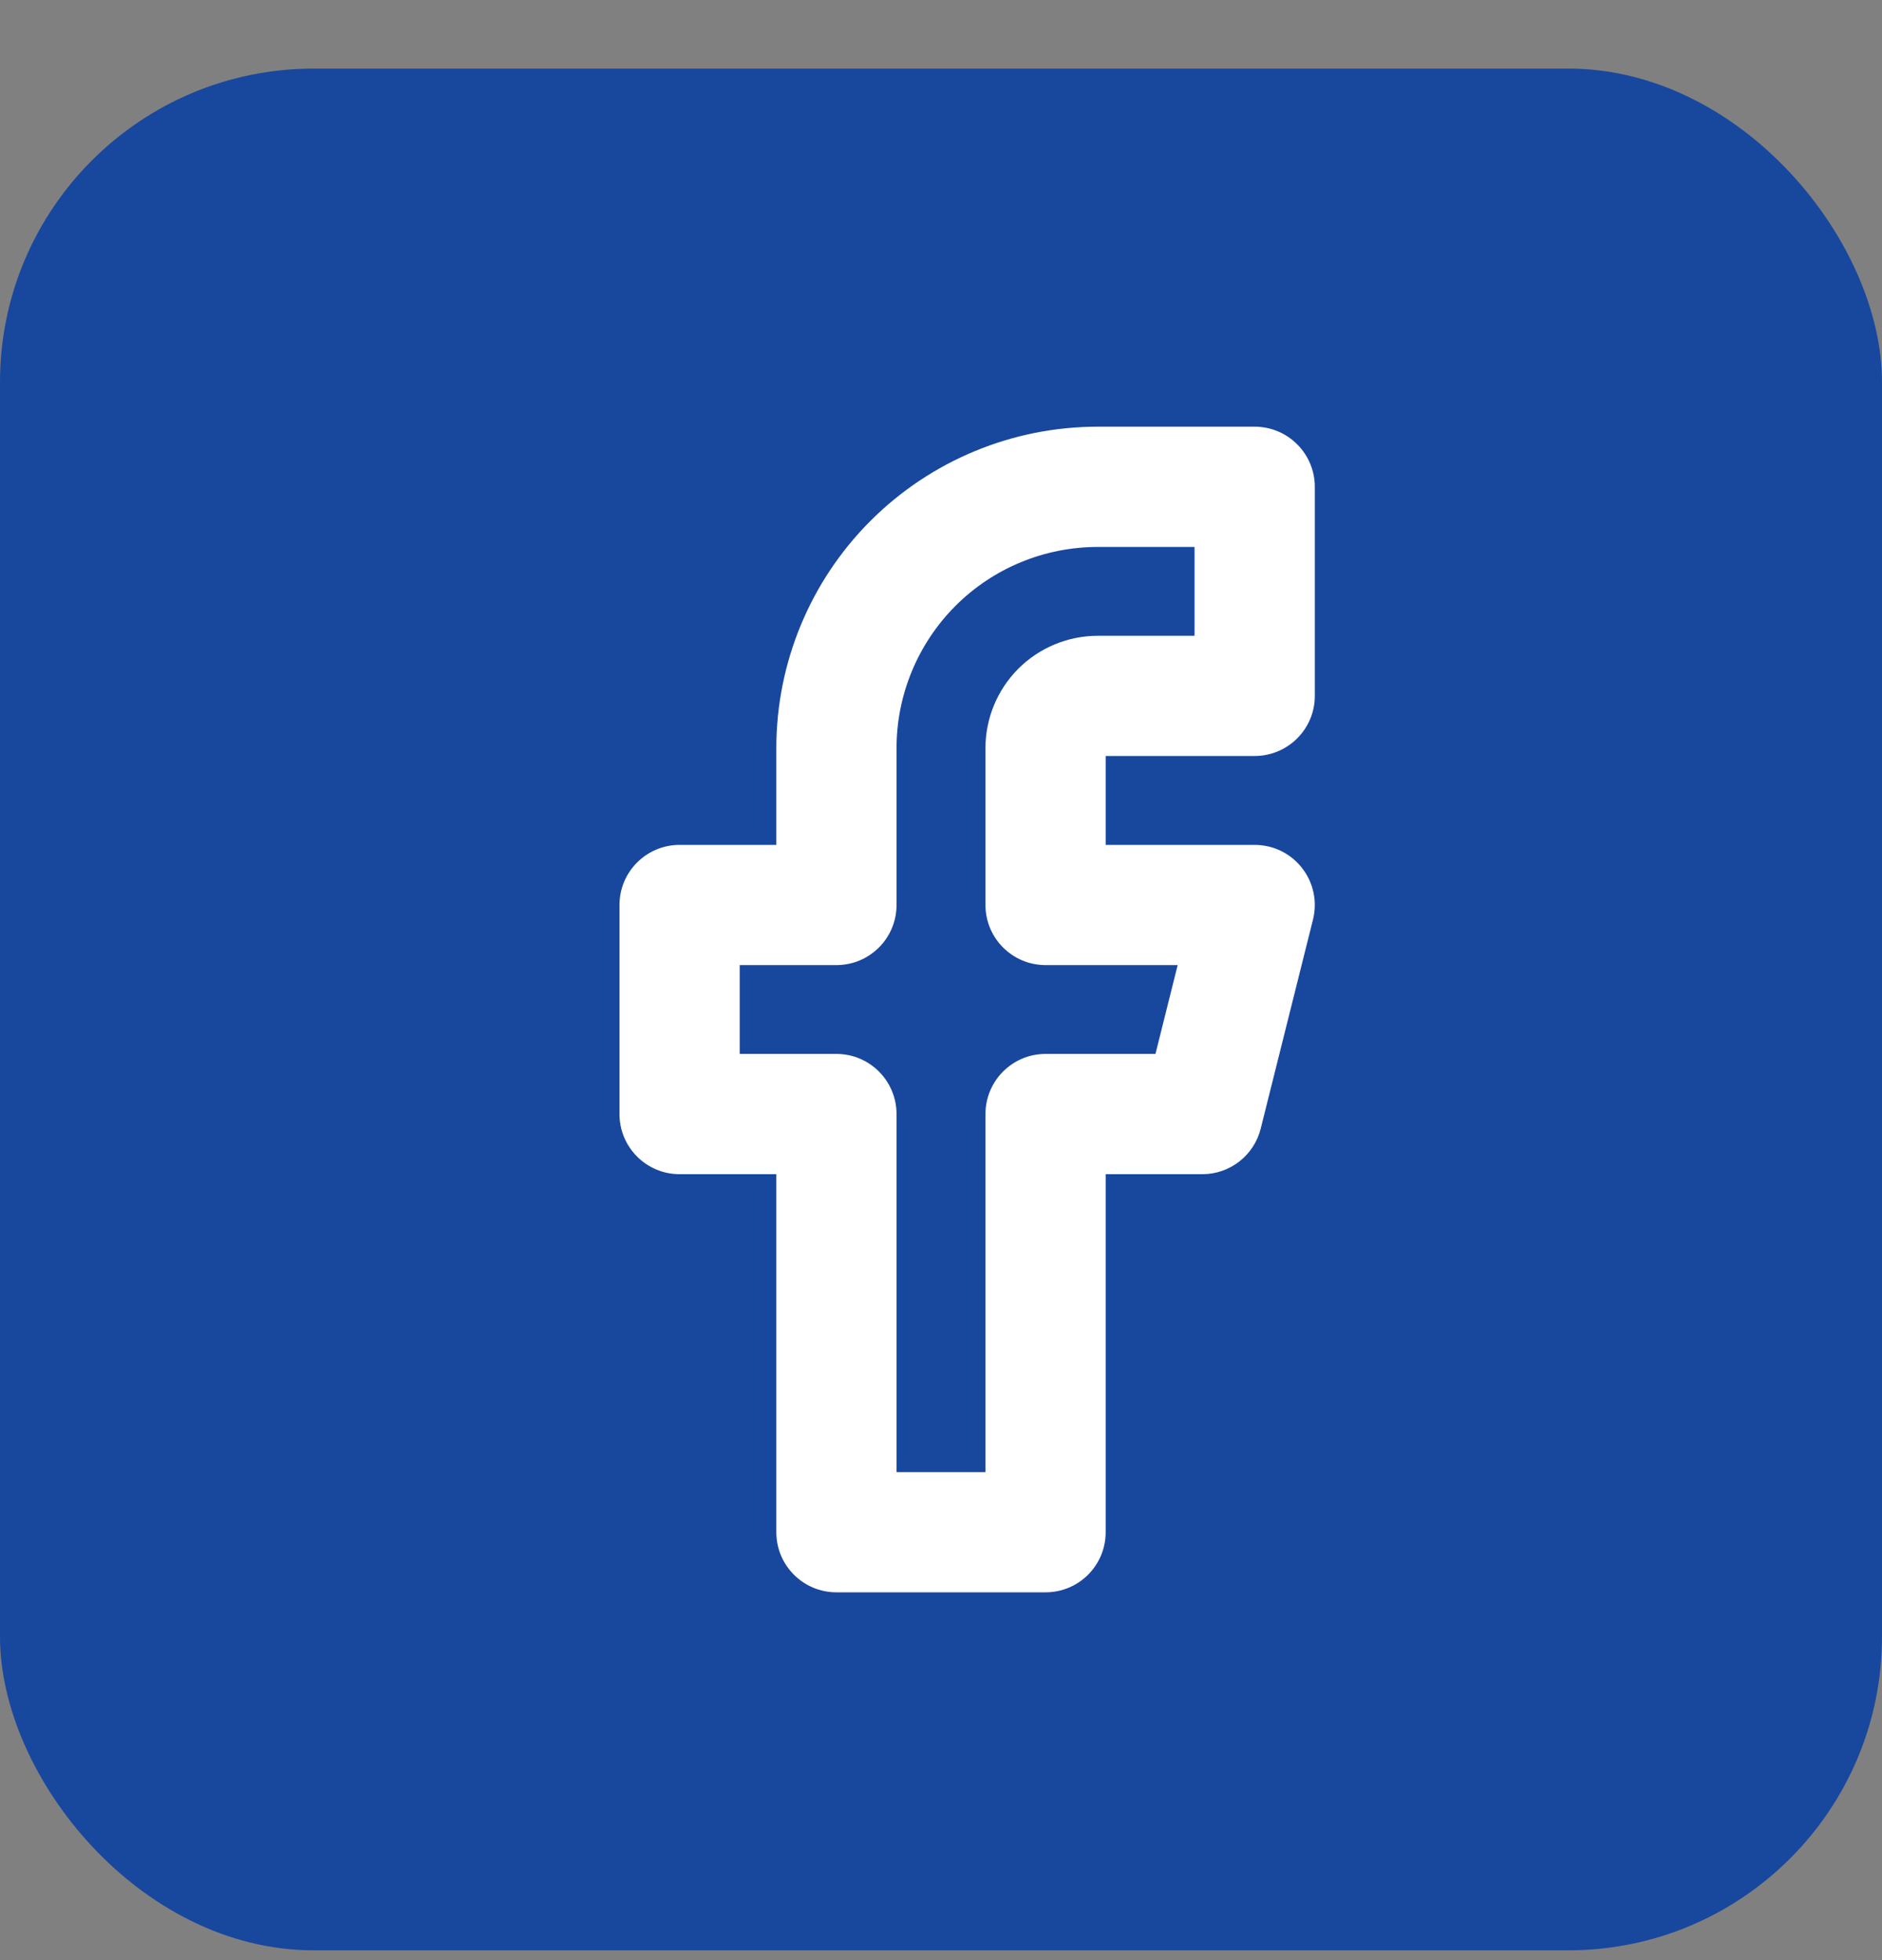
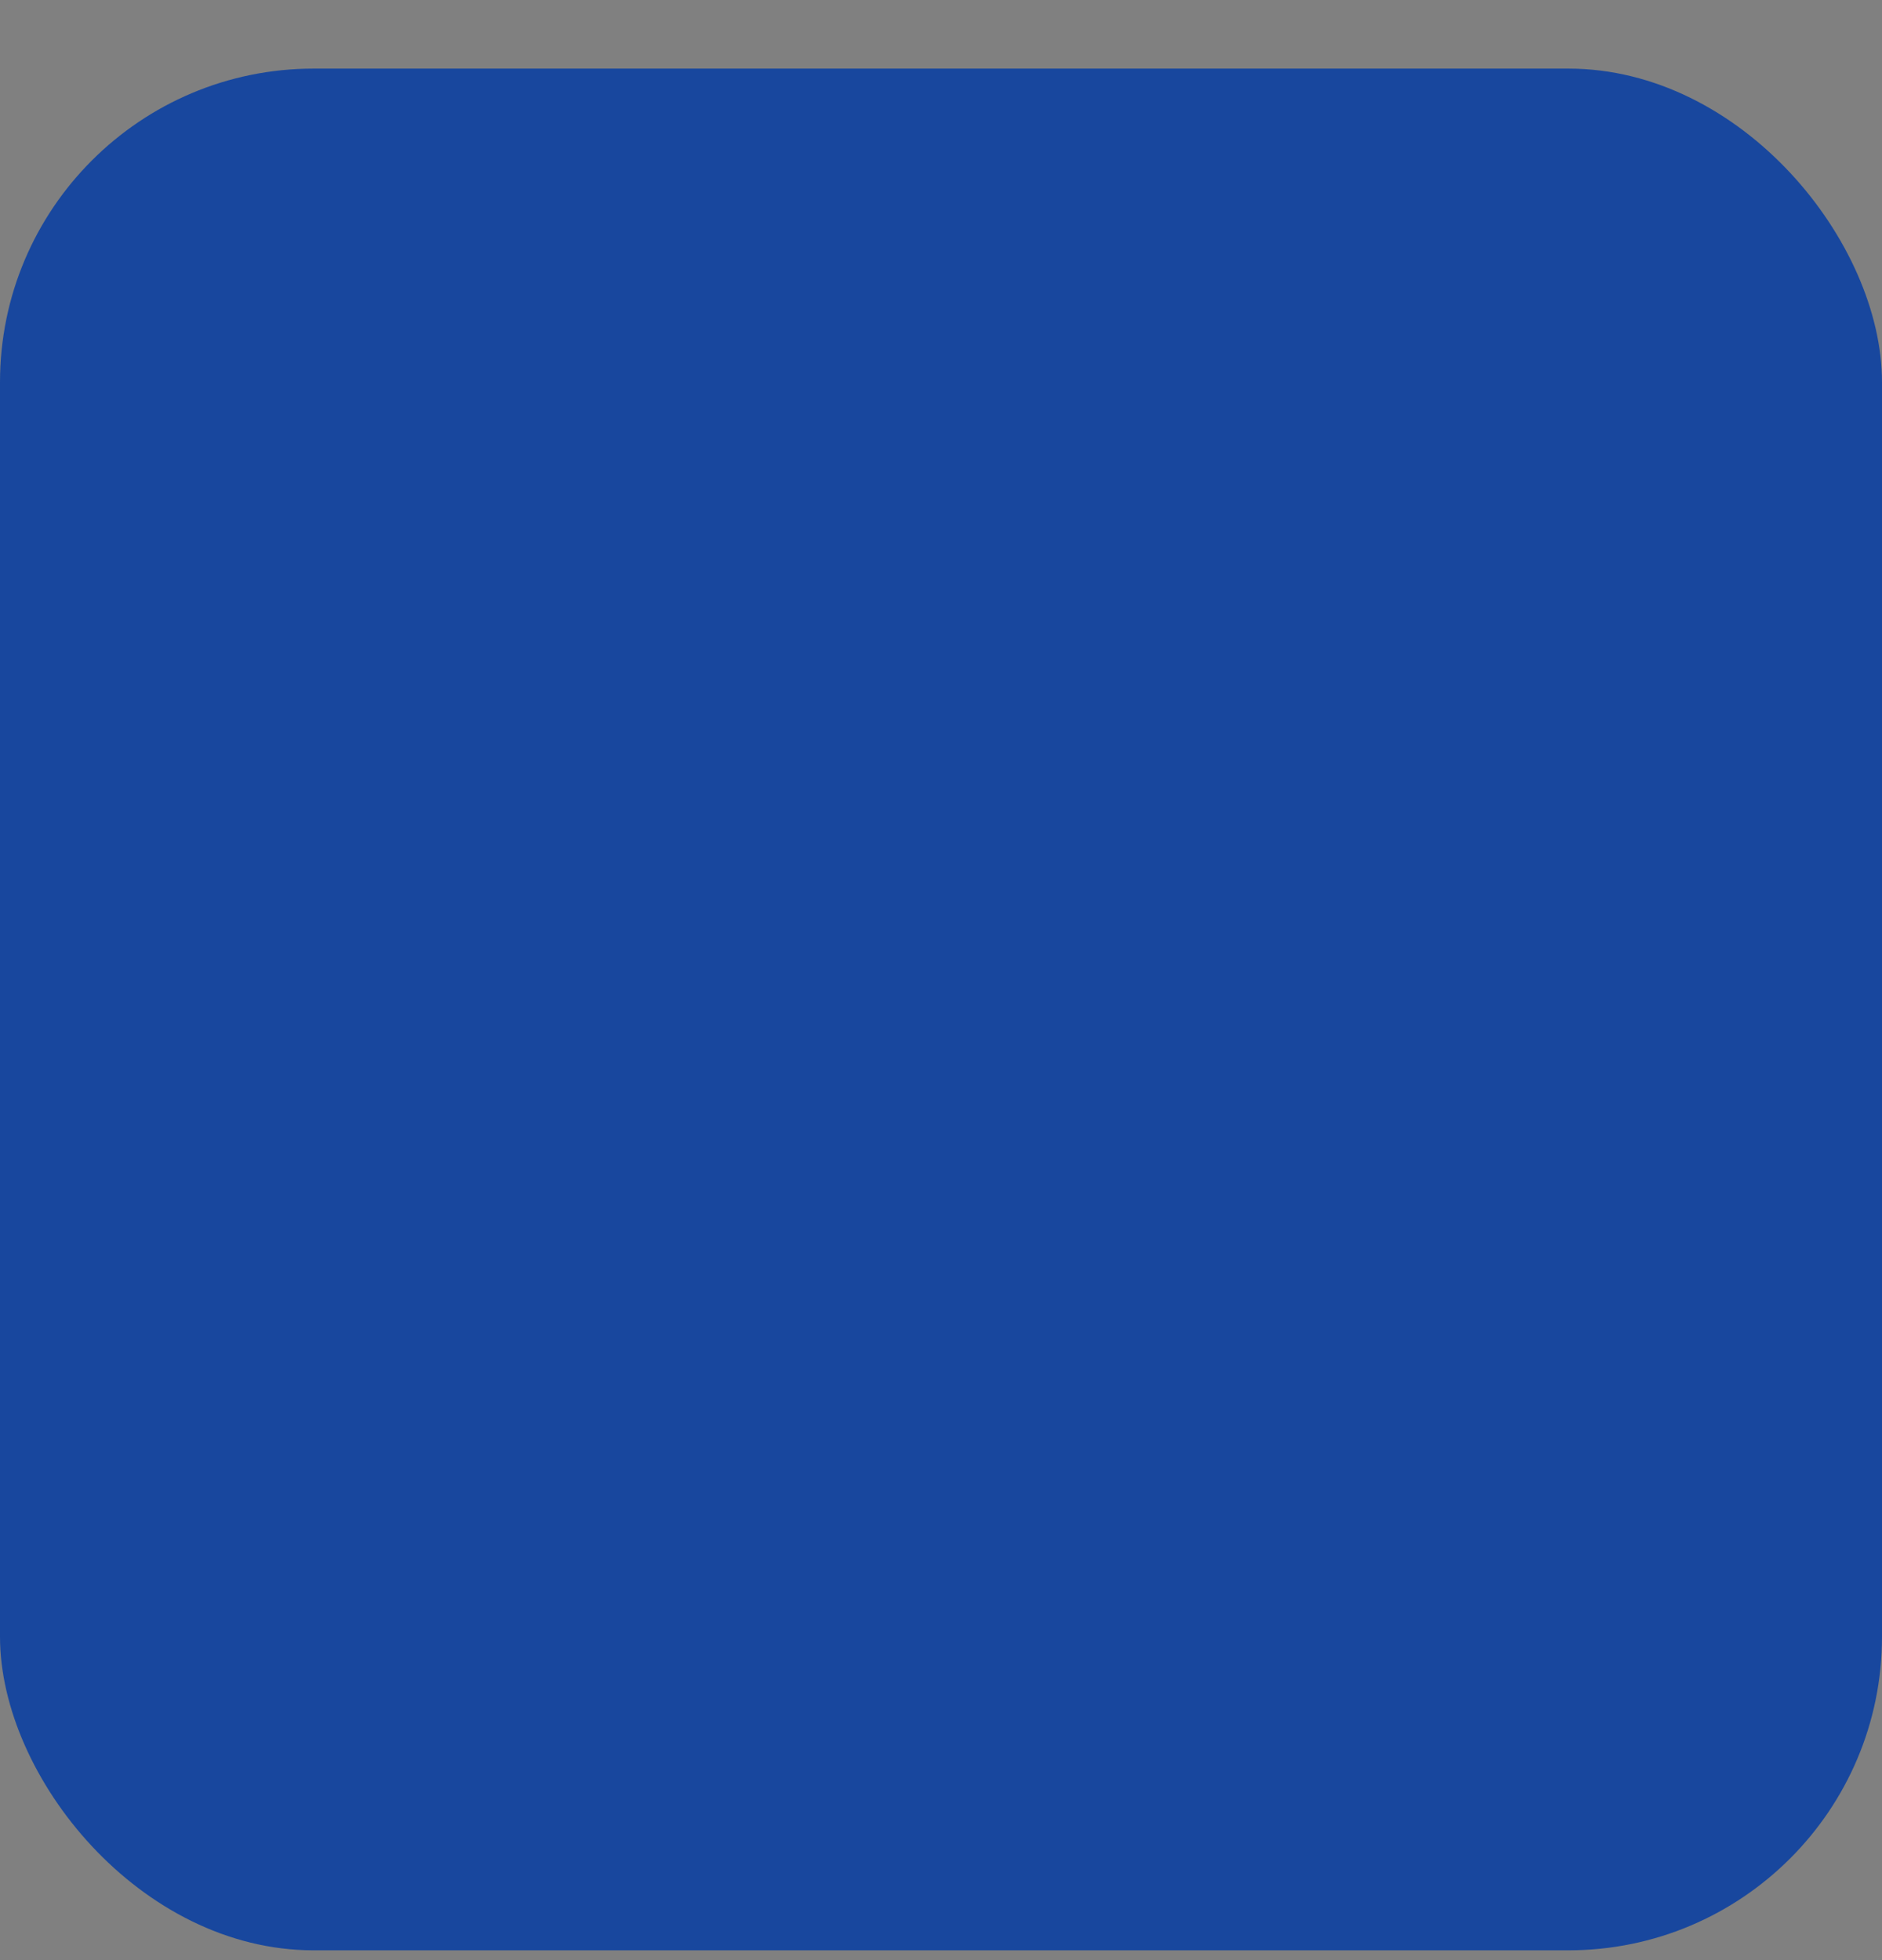
<svg xmlns="http://www.w3.org/2000/svg" width="24" height="25" viewBox="0 0 24 25" fill="none">
  <rect x="0" y="0" width="24" height="25" fill="#808080" stroke="none" />
  <rect y="0.875" width="24" height="24" rx="4" fill="#18479E" />
-   <path fill-rule="evenodd" clip-rule="evenodd" d="M11.101 6.643C11.87 5.874 12.912 5.442 14 5.442H16C16.423 5.442 16.767 5.786 16.767 6.209V8.876C16.767 9.299 16.423 9.642 16 9.642H14.1V10.776H16C16.236 10.776 16.459 10.884 16.604 11.071C16.75 11.257 16.801 11.499 16.744 11.728L16.077 14.395C15.992 14.736 15.685 14.976 15.333 14.976H14.1V19.542C14.1 19.966 13.757 20.309 13.333 20.309H10.667C10.243 20.309 9.9 19.966 9.9 19.542V14.976H8.667C8.243 14.976 7.9 14.633 7.9 14.209V11.542C7.9 11.119 8.243 10.776 8.667 10.776H9.9V9.542C9.9 8.455 10.332 7.412 11.101 6.643C11.101 6.643 11.101 6.643 11.101 6.643ZM14 6.976C13.319 6.976 12.666 7.246 12.185 7.727L12.185 7.727C11.704 8.209 11.433 8.862 11.433 9.542V11.542C11.433 11.966 11.09 12.309 10.667 12.309H9.433V13.442H10.667C11.09 13.442 11.433 13.786 11.433 14.209V18.776H12.567V14.209C12.567 13.786 12.91 13.442 13.333 13.442H14.735L15.018 12.309H13.333C12.91 12.309 12.567 11.966 12.567 11.542V9.542C12.567 9.162 12.718 8.798 12.986 8.529L12.986 8.529C13.255 8.26 13.62 8.109 14 8.109H15.233V6.976H14Z" fill="white" />
</svg>